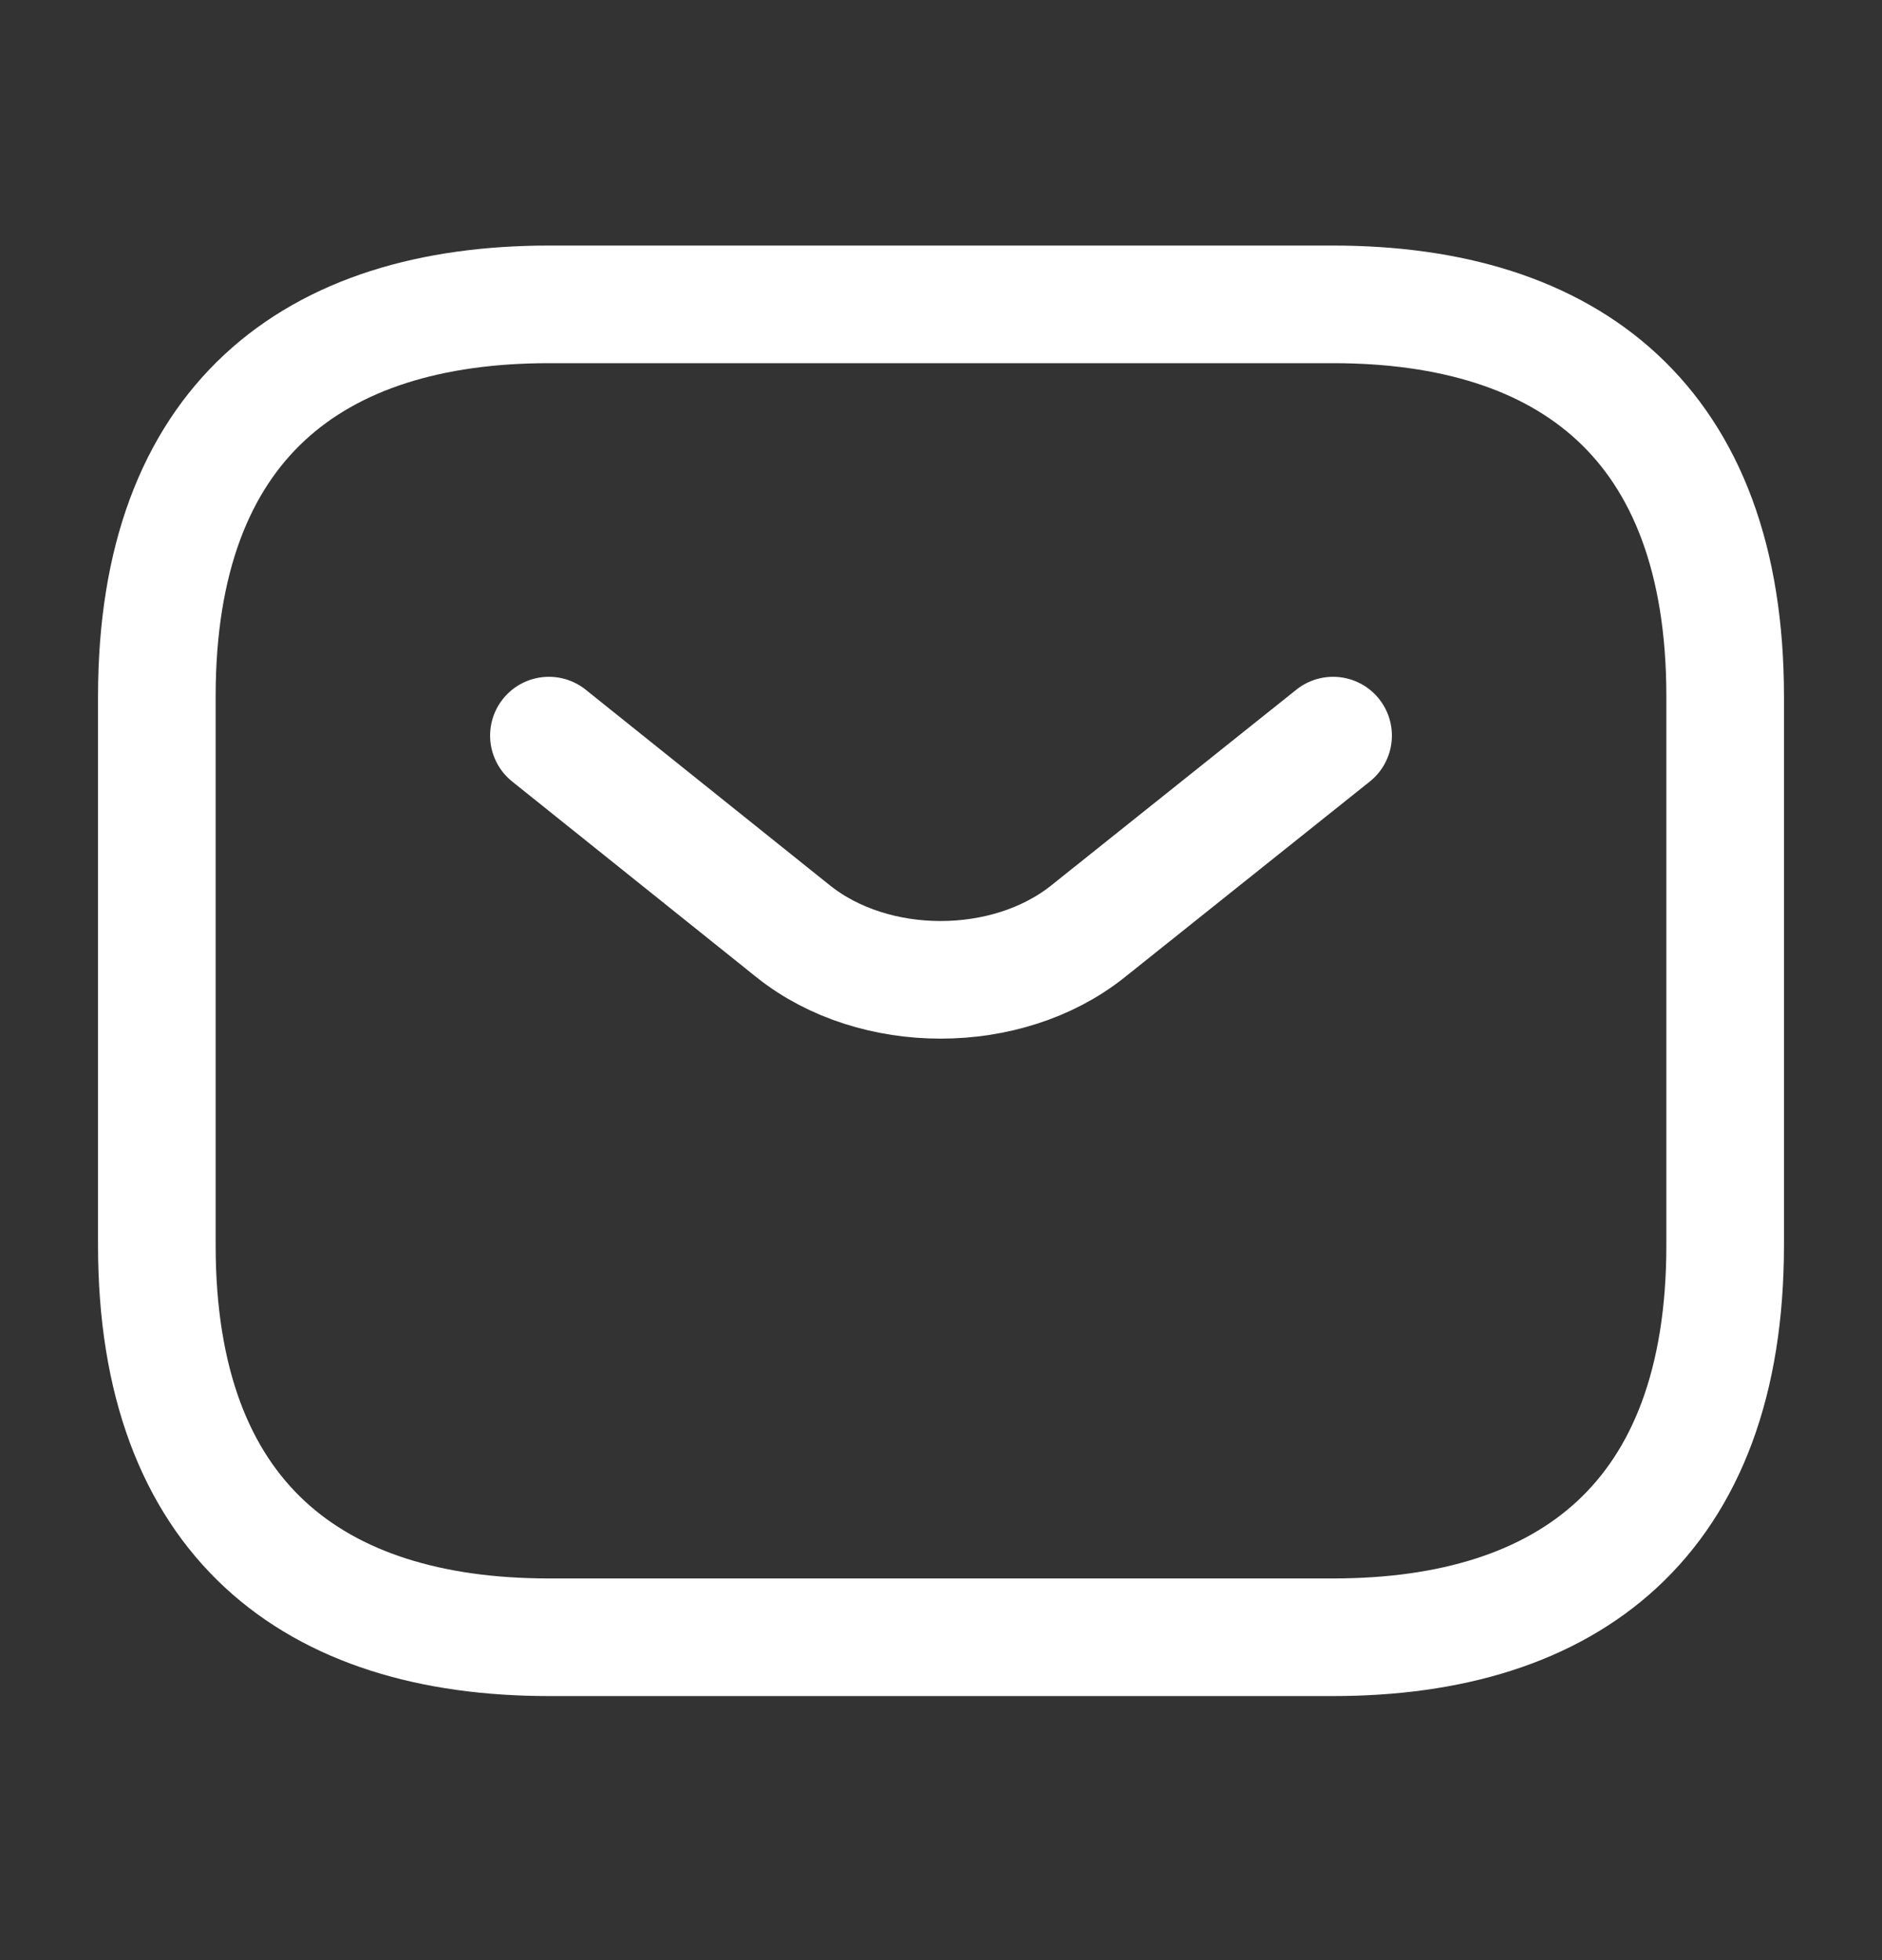
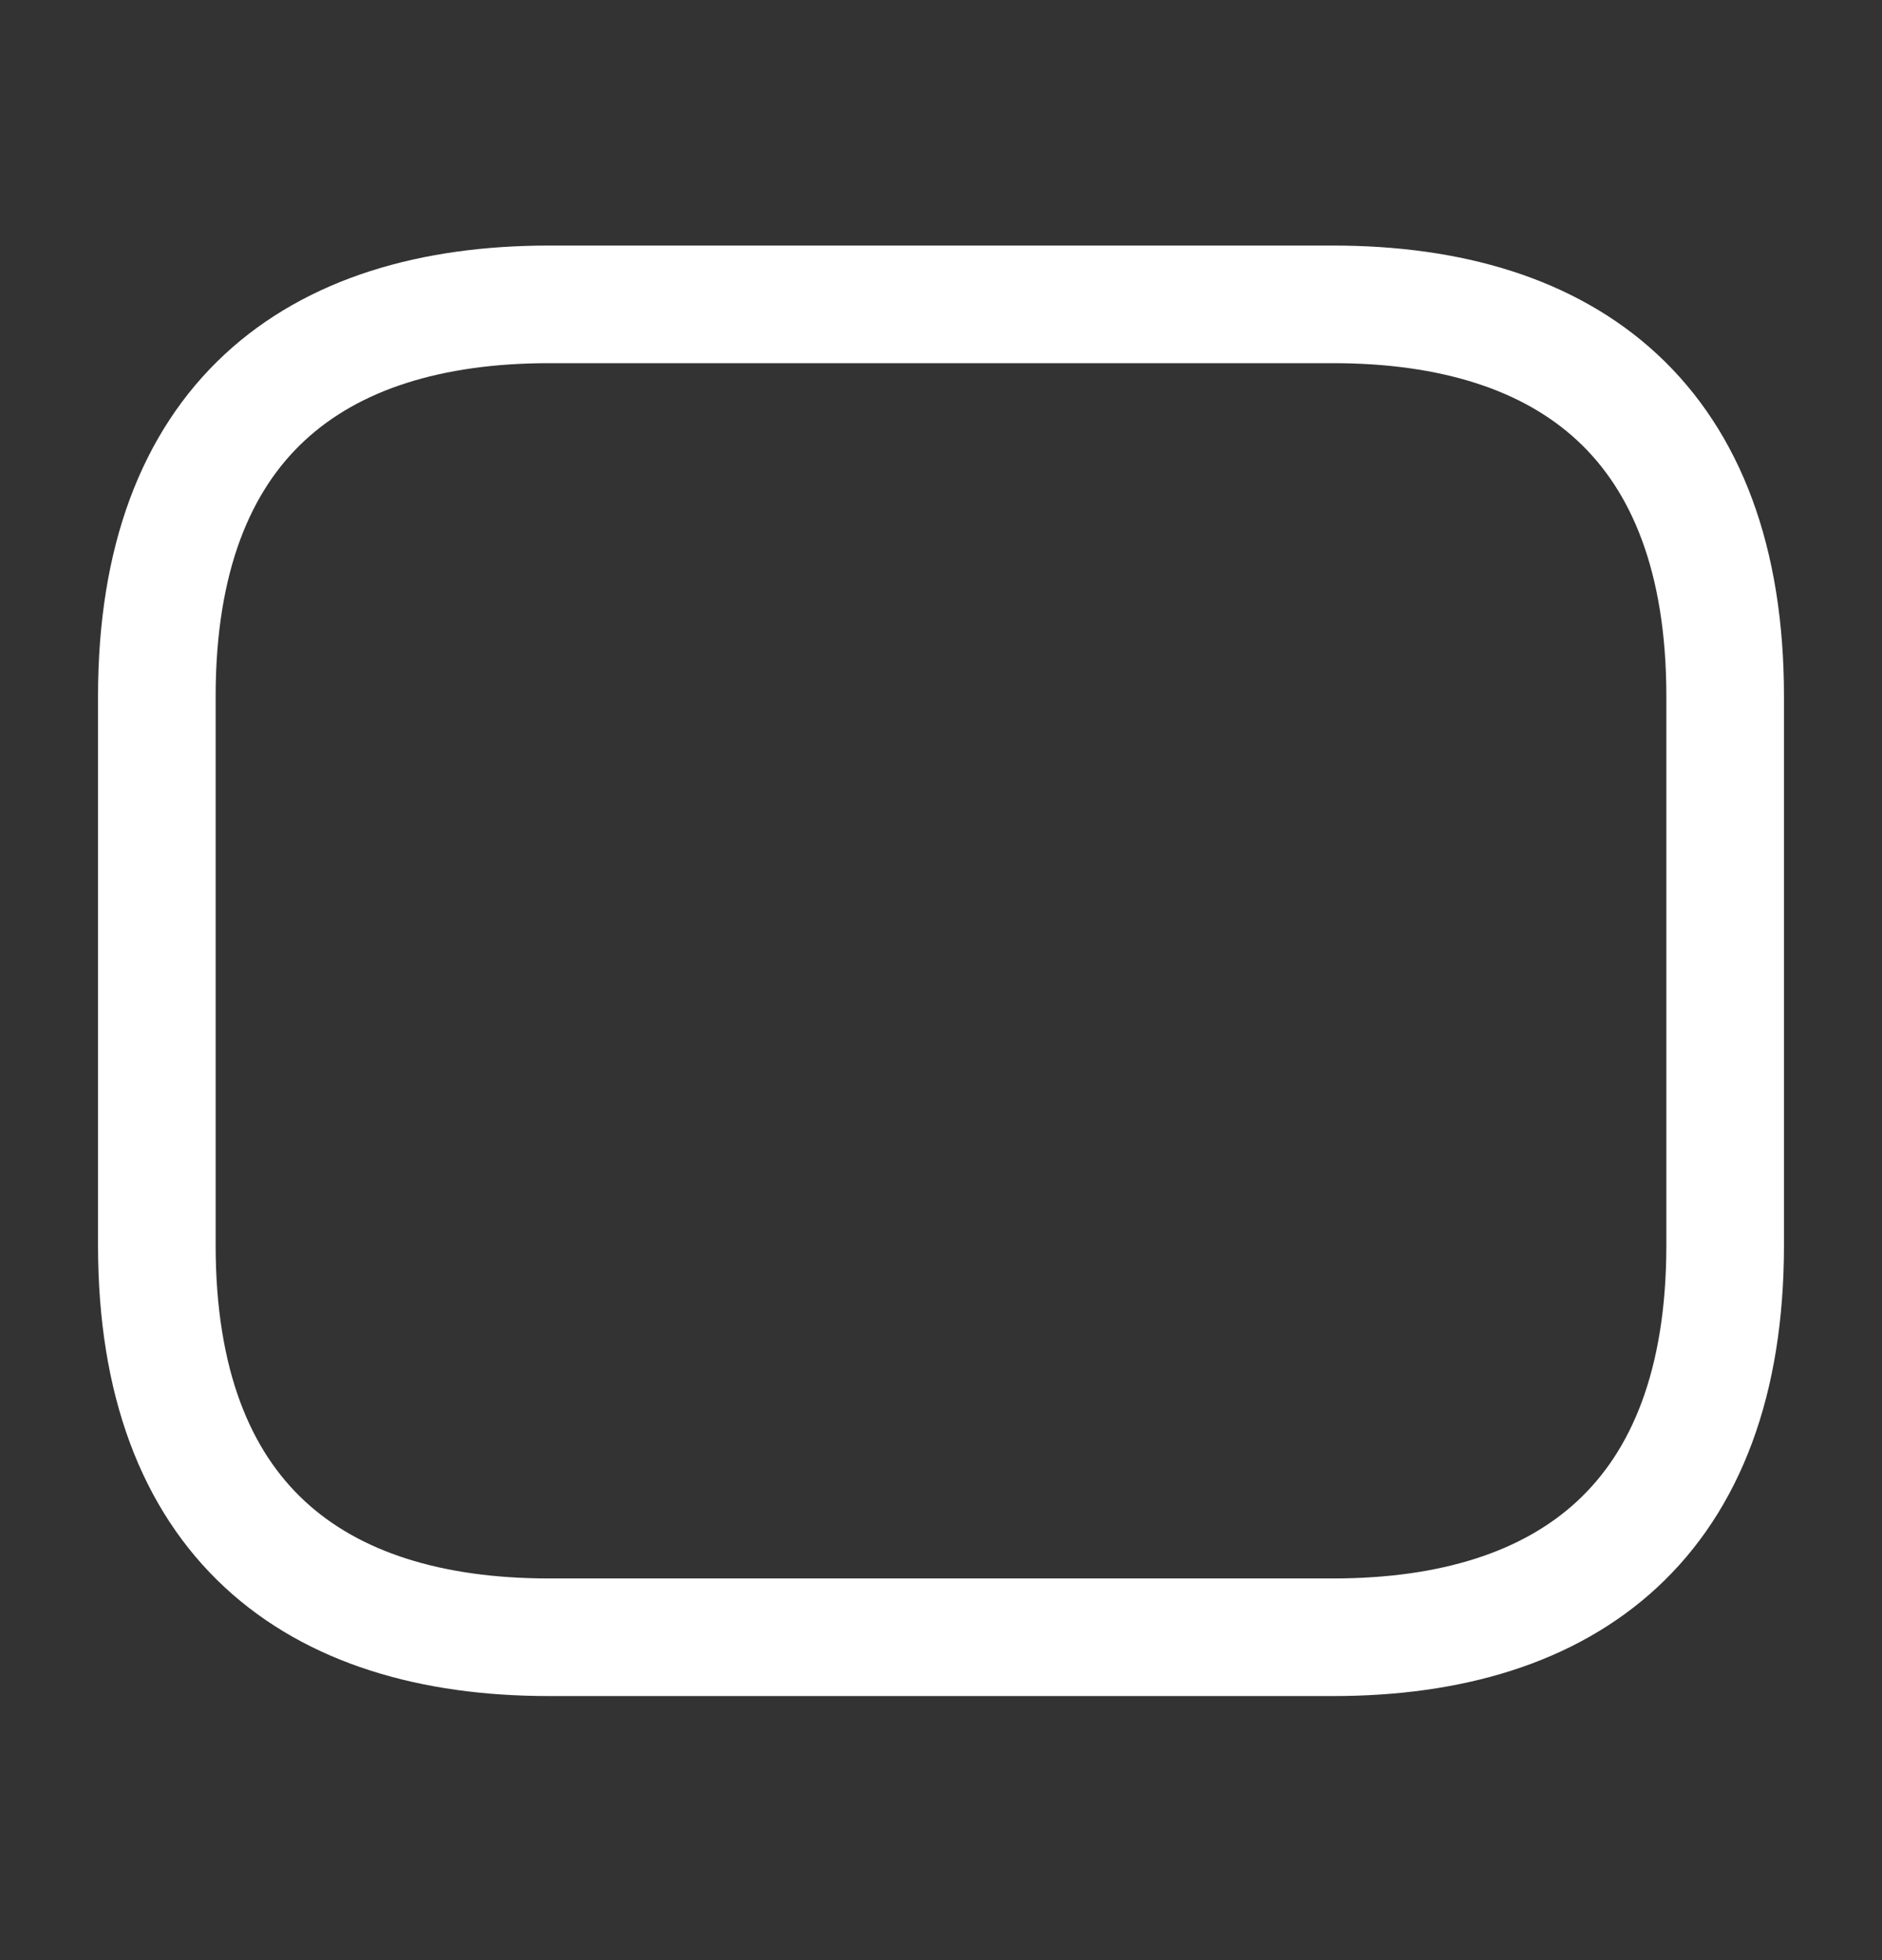
<svg xmlns="http://www.w3.org/2000/svg" width="24" height="25" viewBox="0 0 24 25" fill="none">
  <rect x="0" y="0" width="24" height="25" fill="#333333" stroke="none" />
  <path d="M17 20.882H7C4 20.882 2 19.382 2 15.882V8.882C2 5.382 4 3.882 7 3.882H17C20 3.882 22 5.382 22 8.882V15.882C22 19.382 20 20.882 17 20.882Z" stroke="white" stroke-width="1.5" stroke-miterlimit="10" stroke-linecap="round" stroke-linejoin="round" />
-   <path d="M17 9.382L13.87 11.882C12.84 12.702 11.15 12.702 10.12 11.882L7 9.382" stroke="white" stroke-width="1.5" stroke-miterlimit="10" stroke-linecap="round" stroke-linejoin="round" />
</svg>